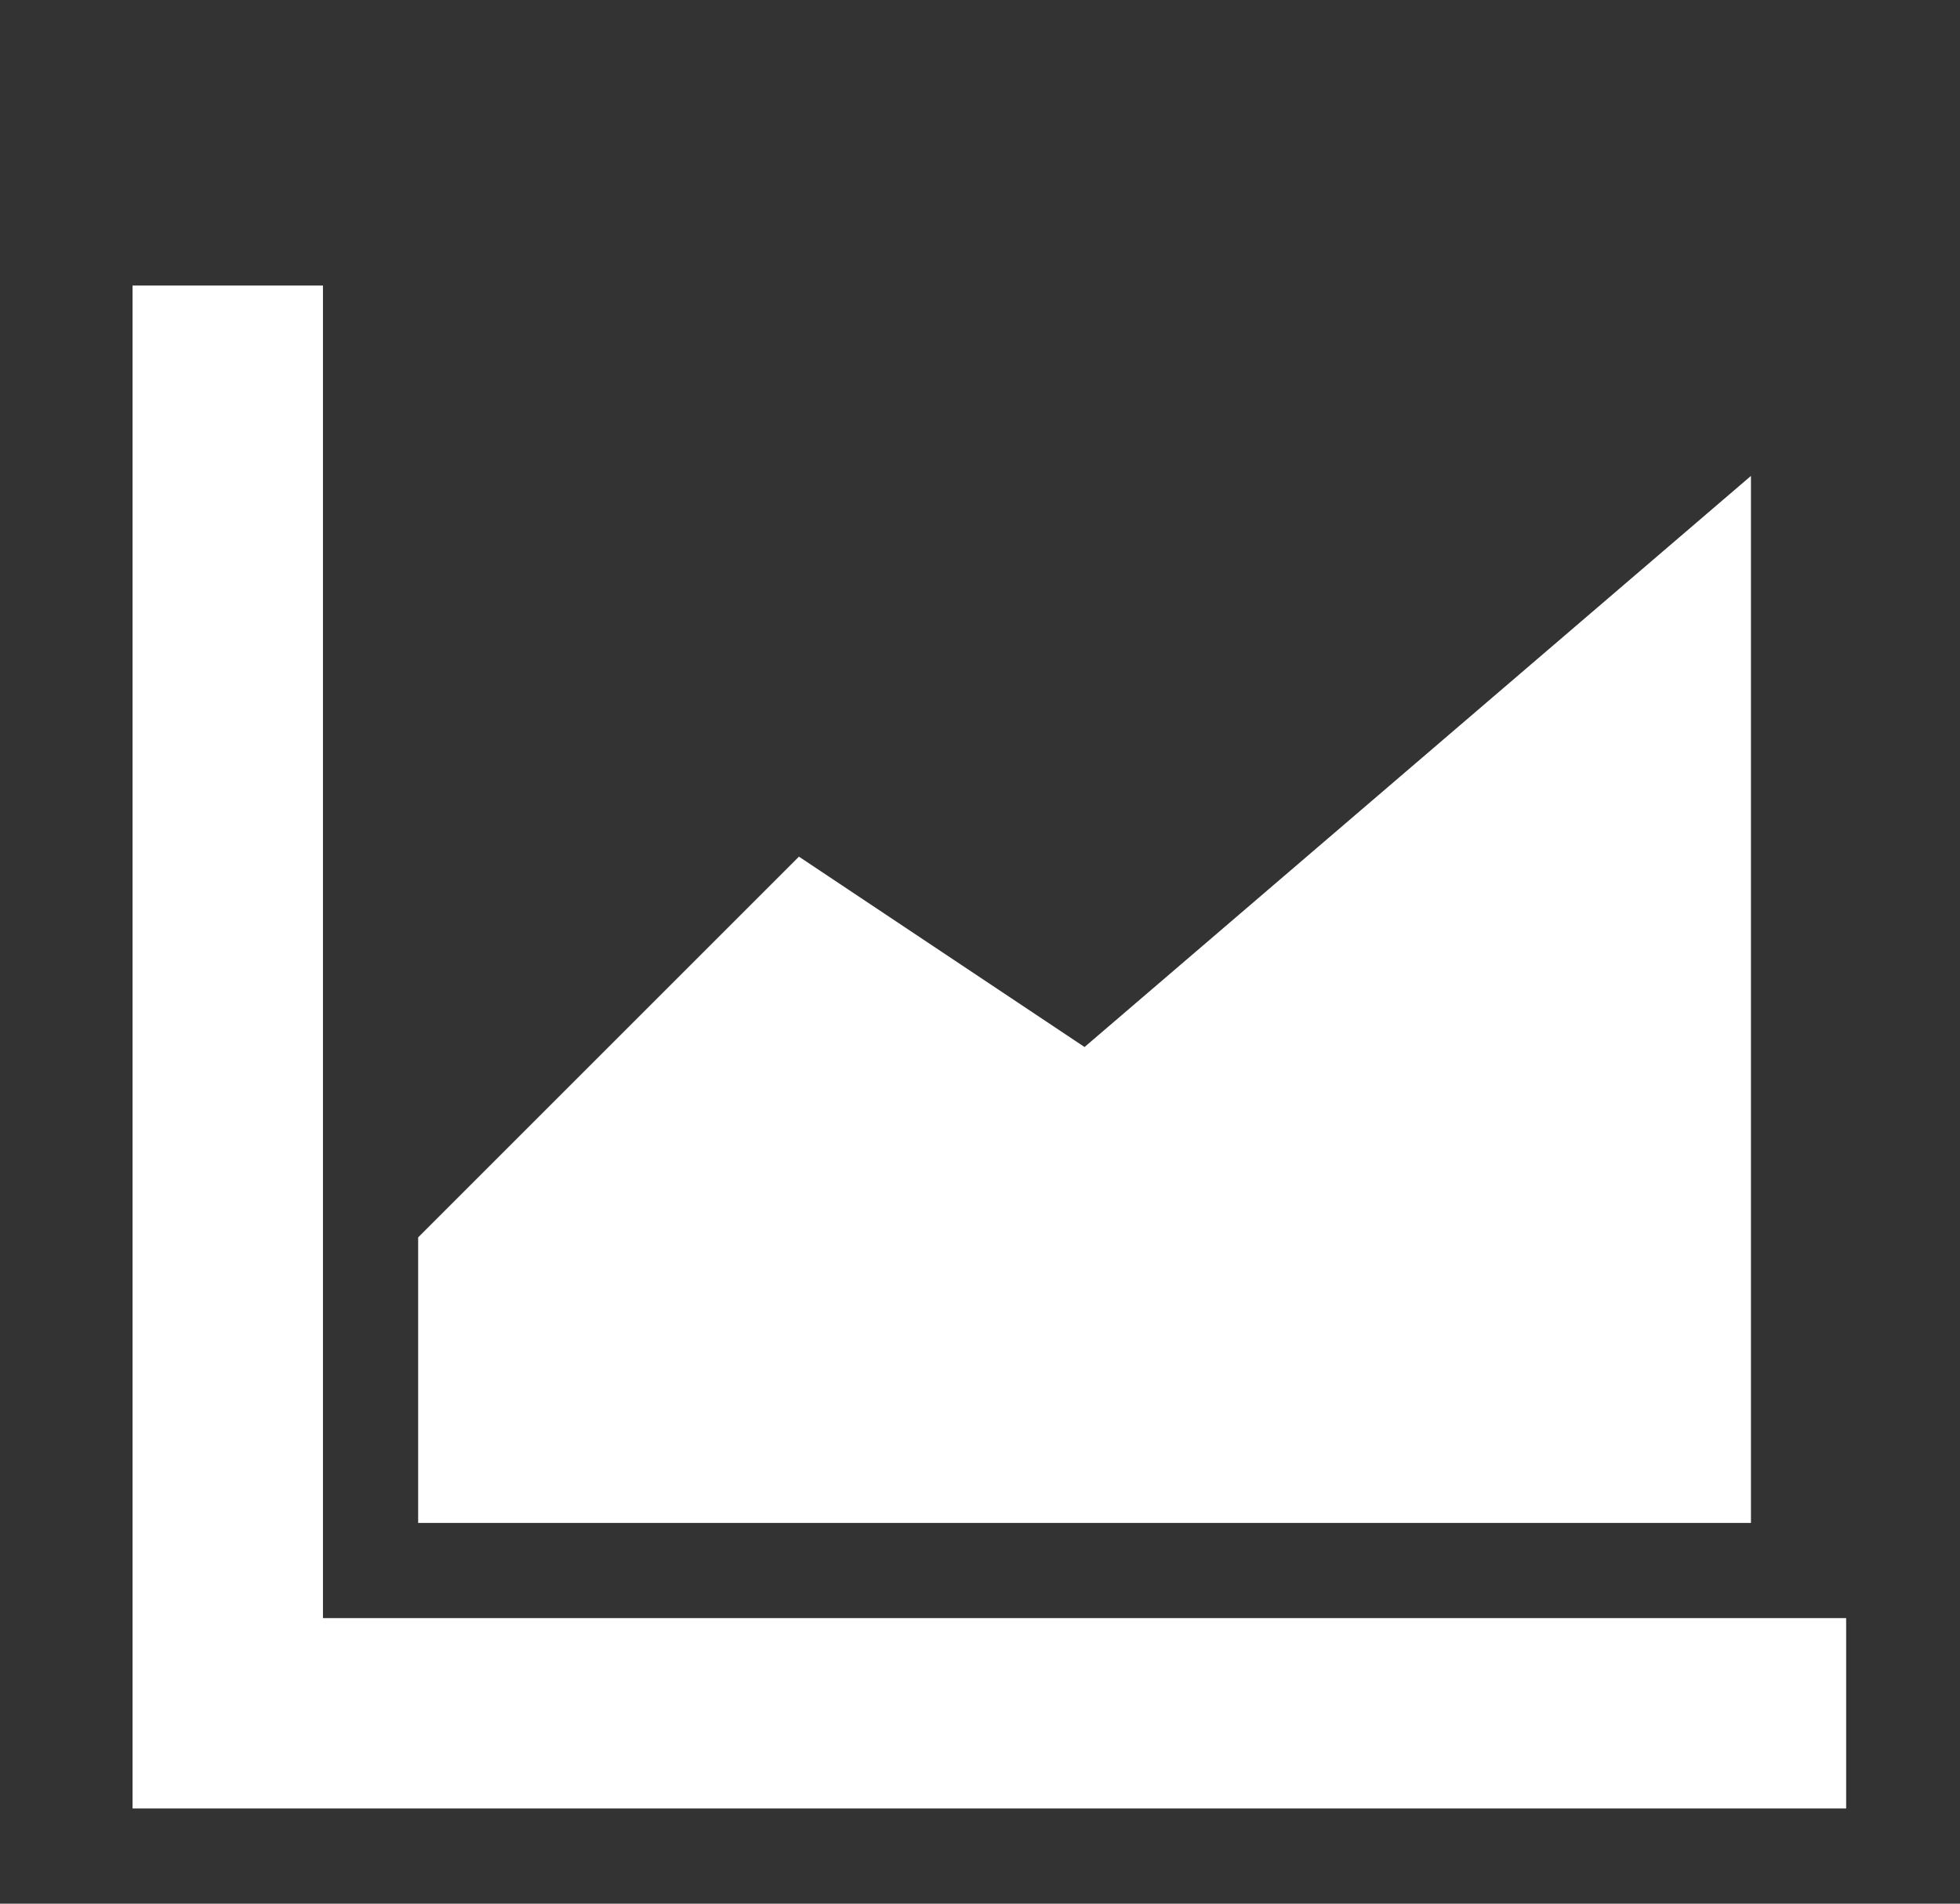
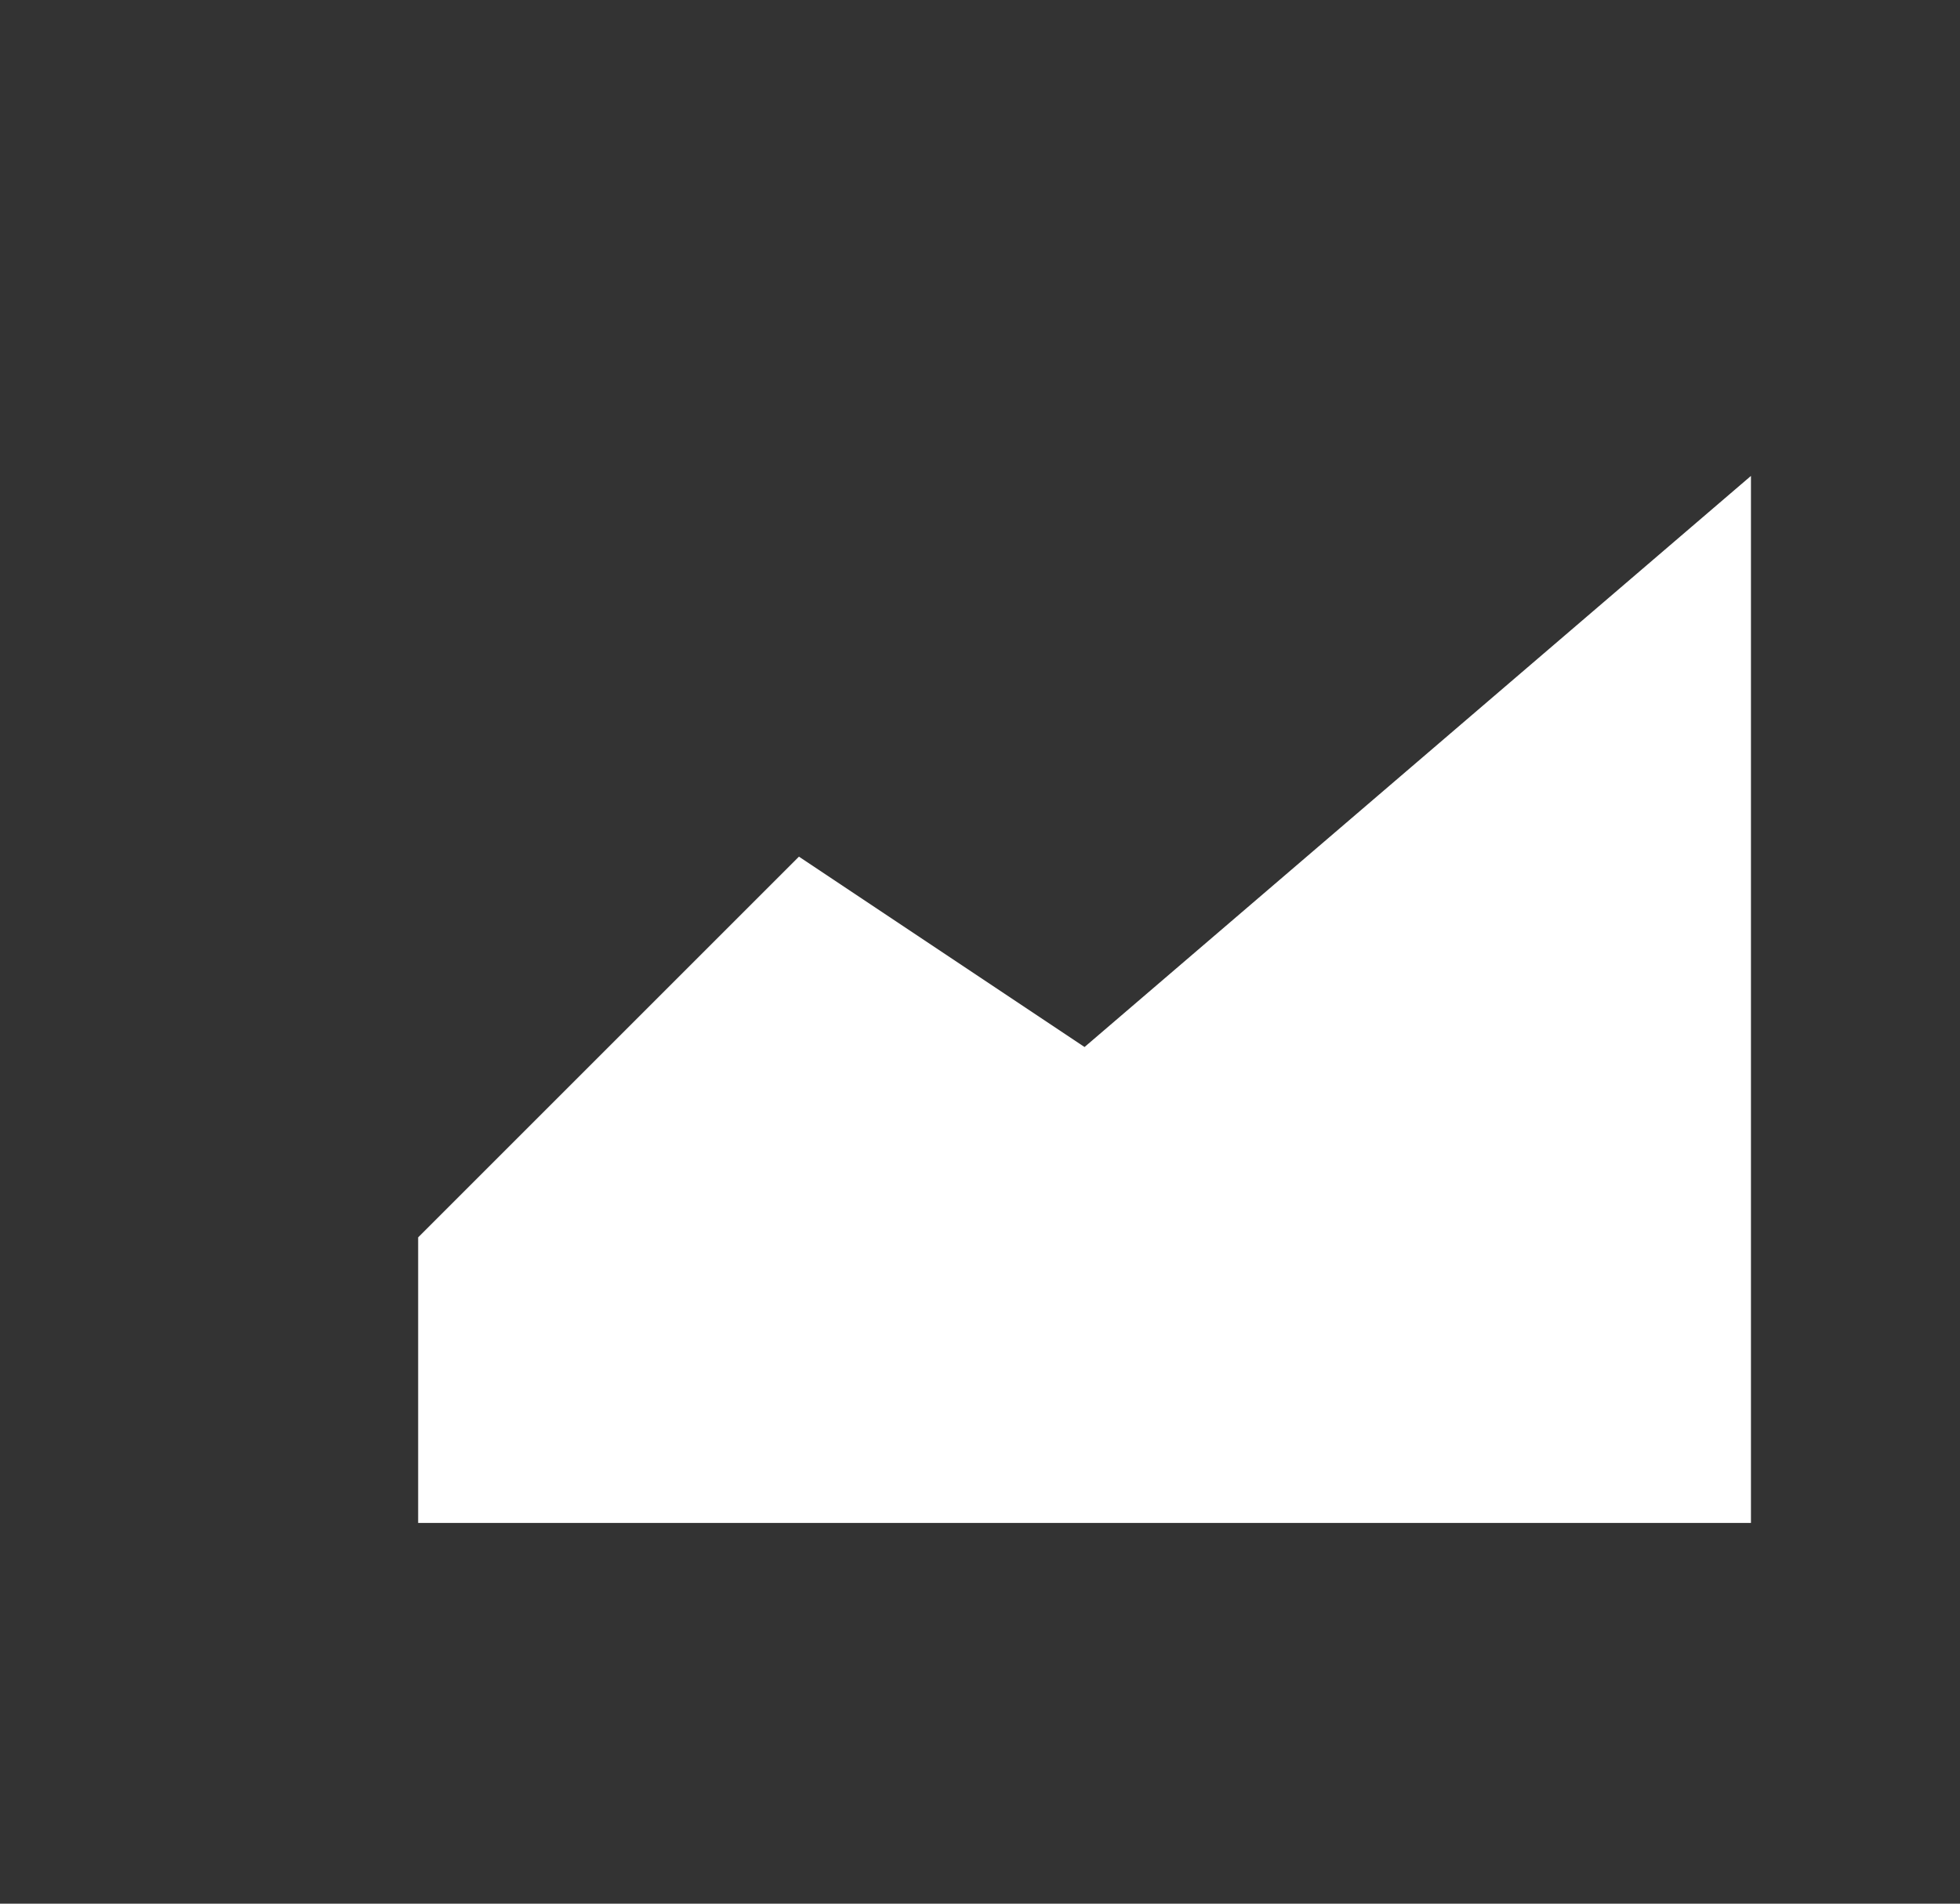
<svg xmlns="http://www.w3.org/2000/svg" width="35" height="34" viewBox="0 0 35 34" fill="none">
  <rect x="0" y="0" width="35" height="34" fill="#333333" stroke="none" />
-   <path d="M5.767 5.1H2.367V32.3H32.967V28.9H5.767V5.1Z" fill="white" />
  <path d="M19.367 18.7L14.267 15.3L7.467 22.1V27.2H31.267V8.5L19.367 18.7Z" fill="white" />
</svg>